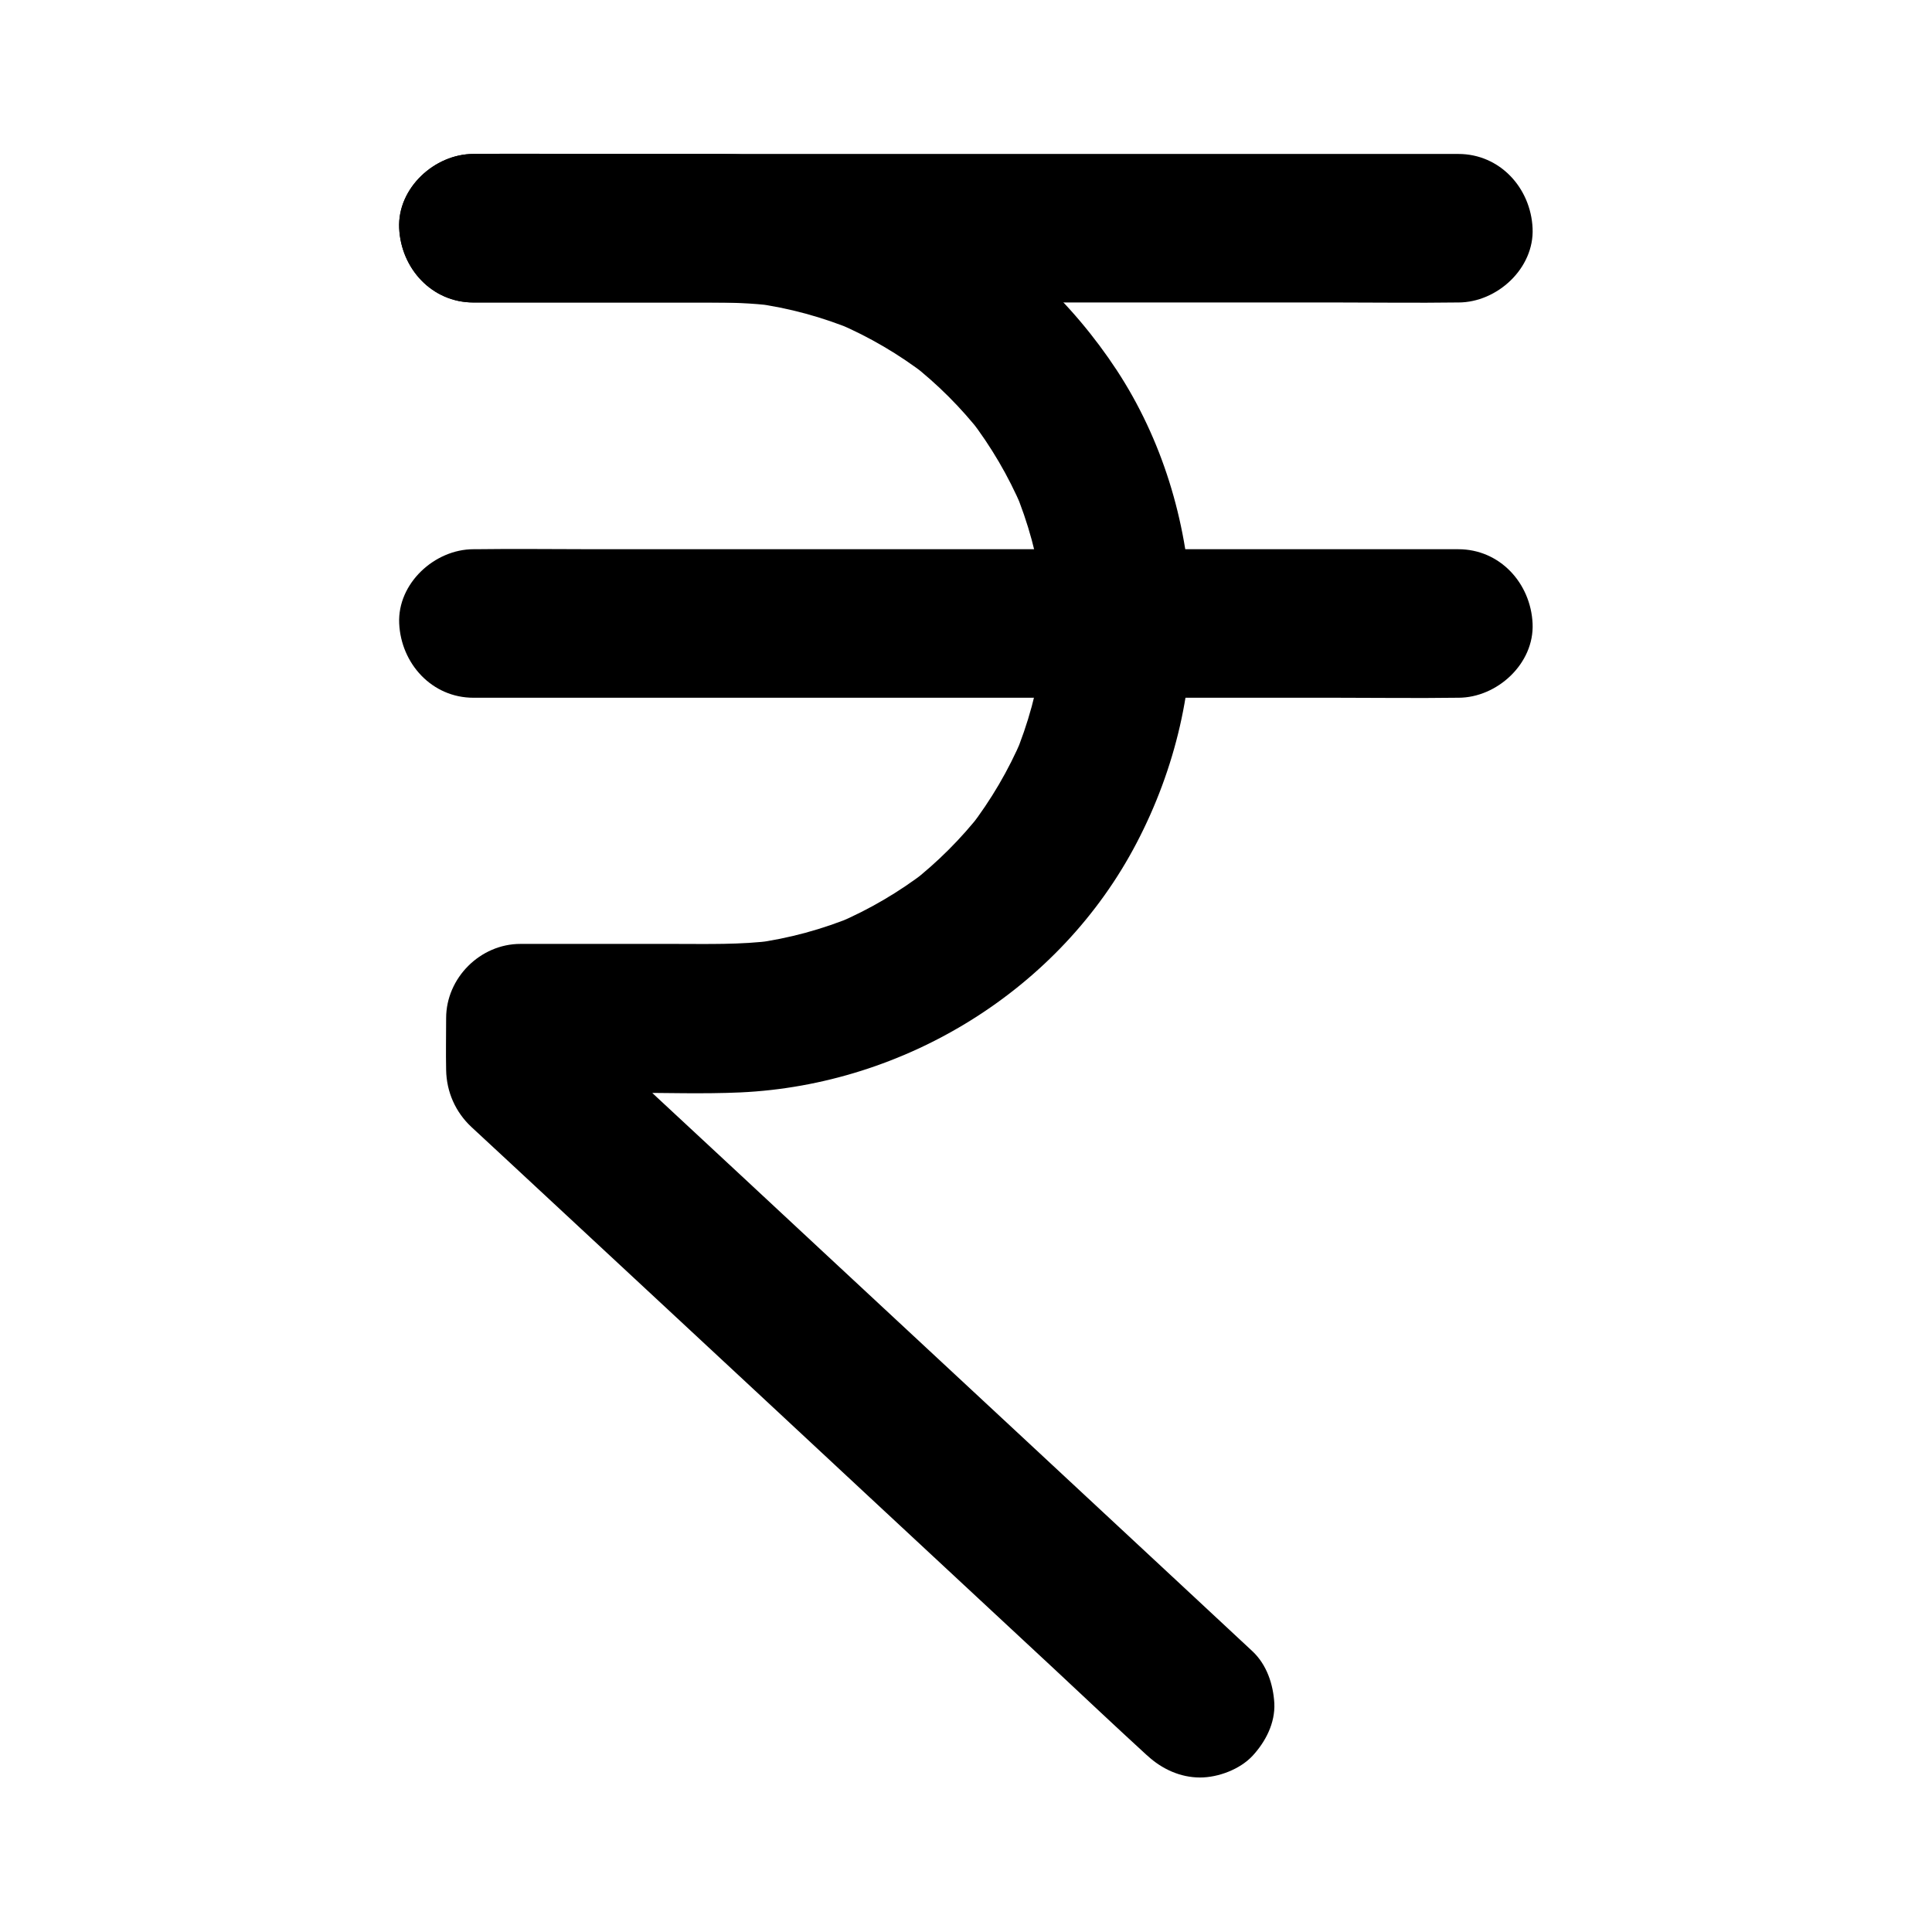
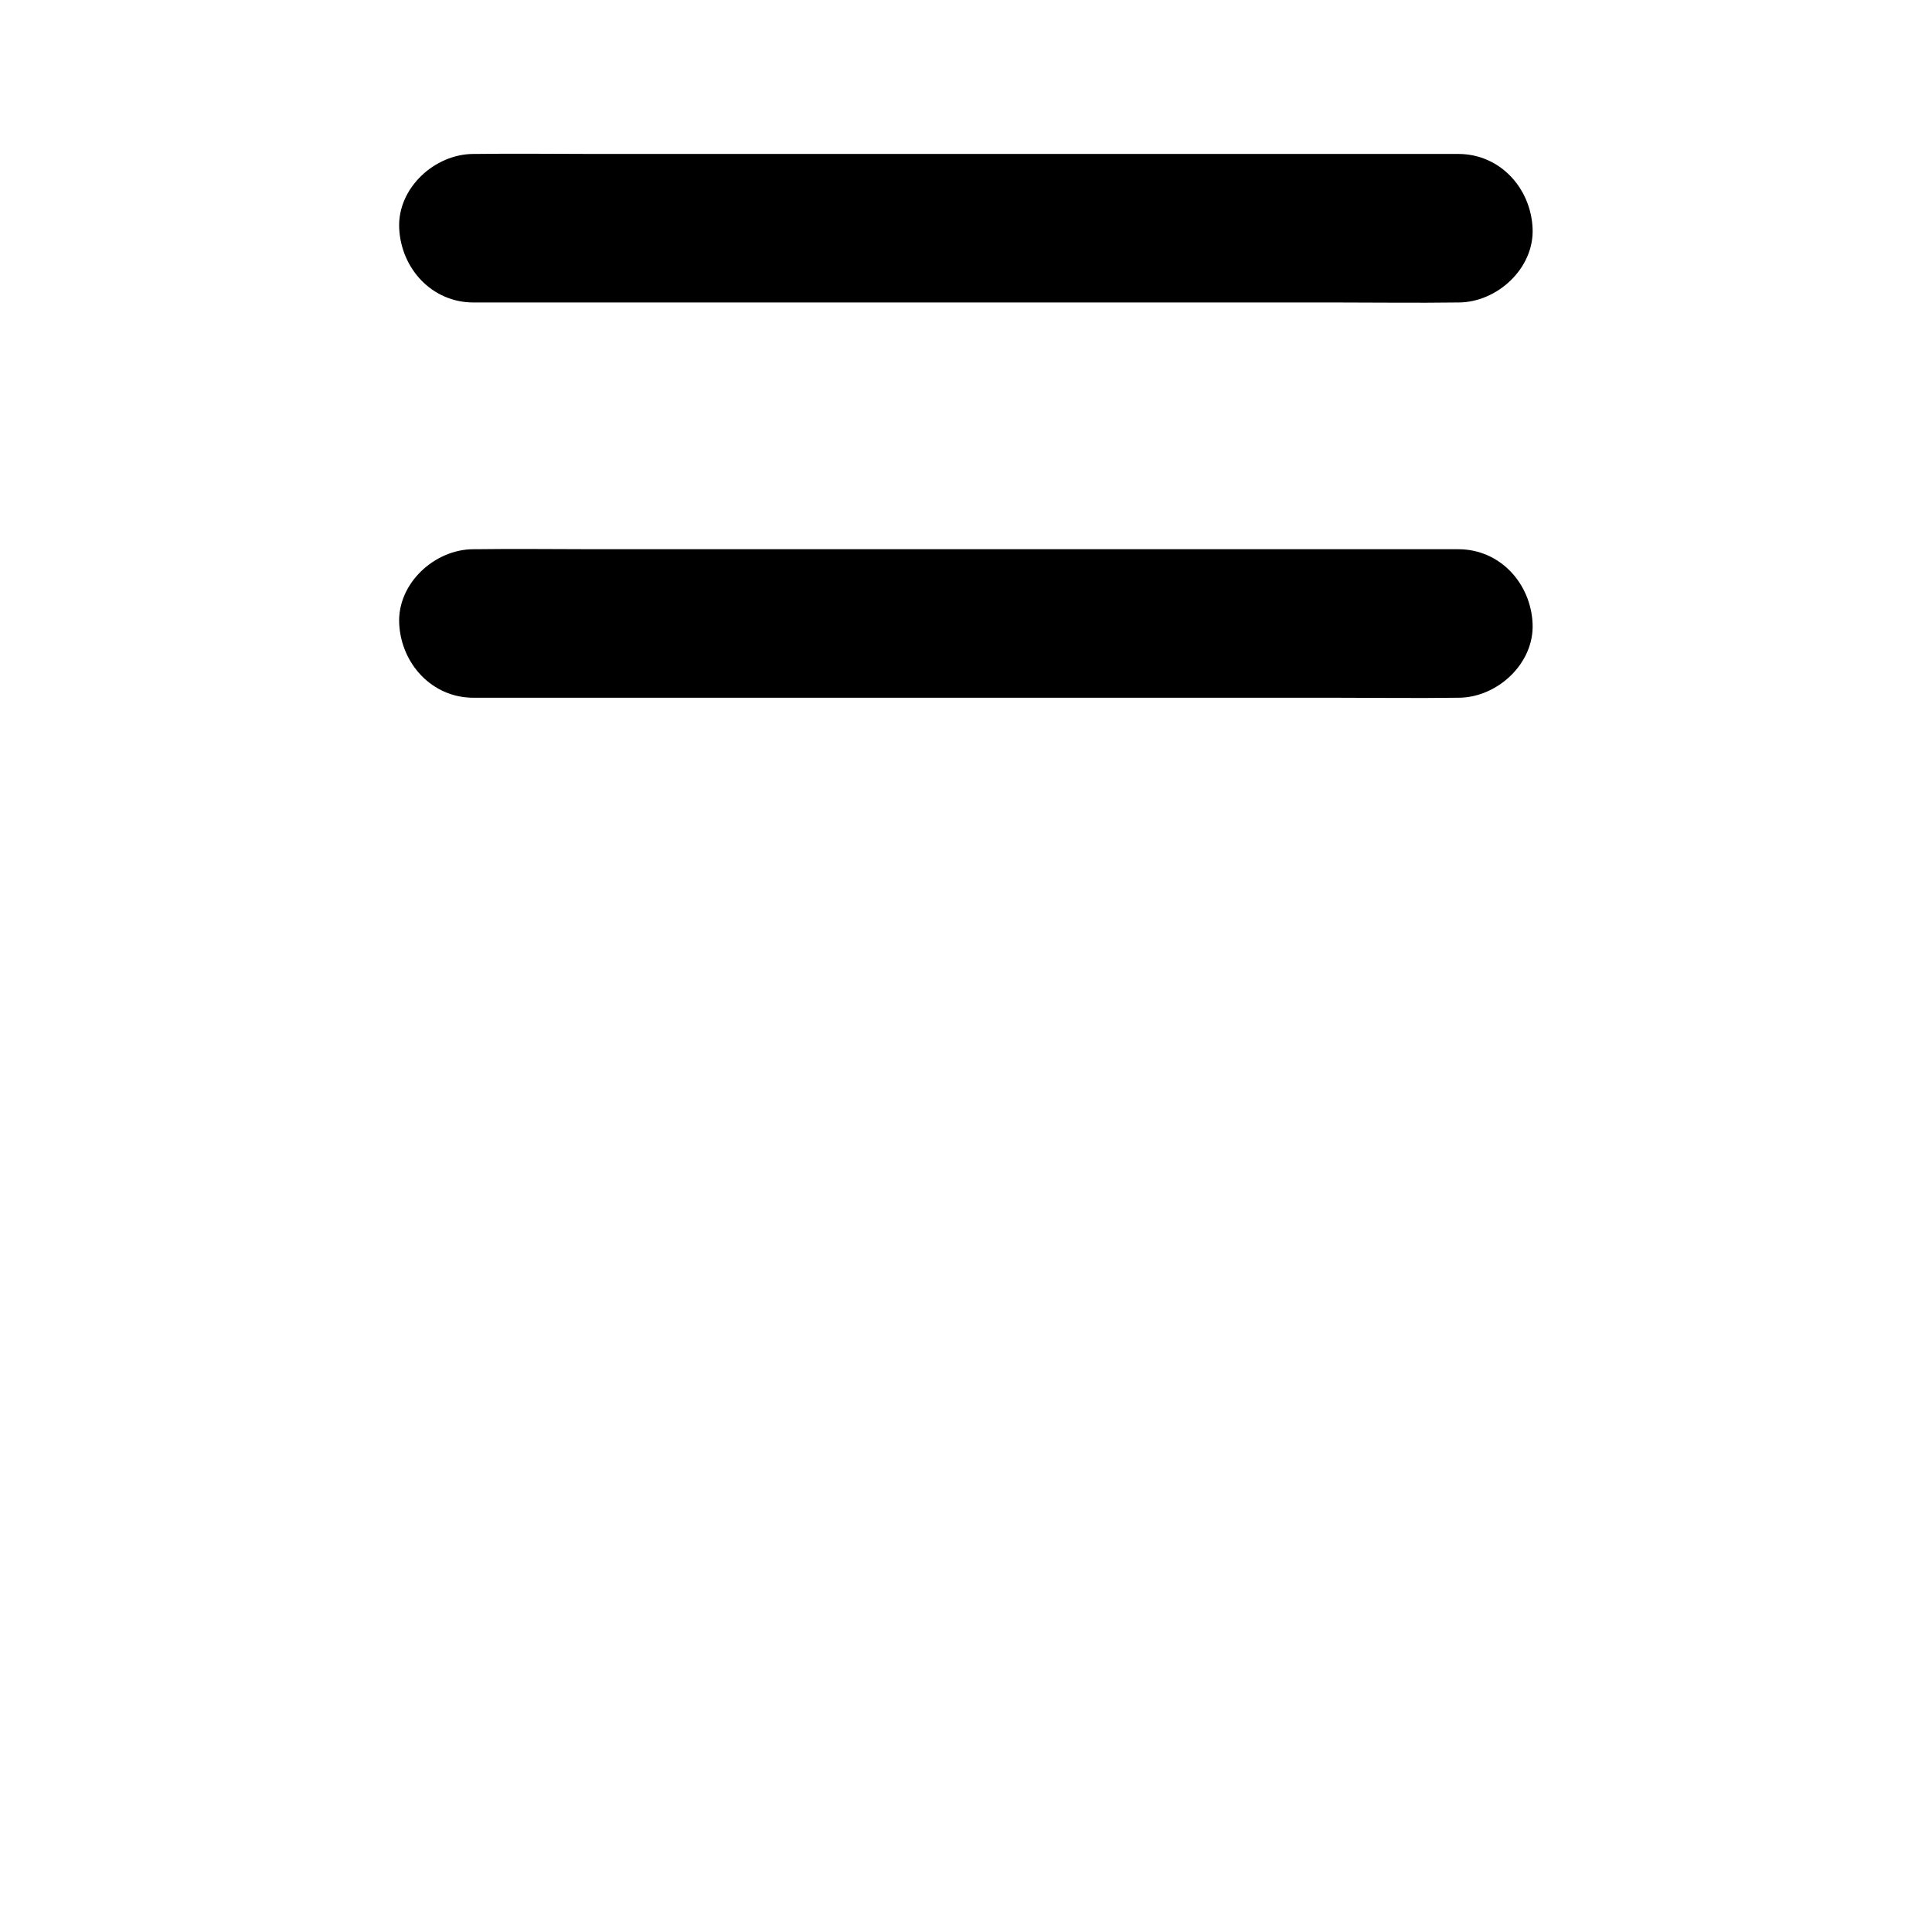
<svg xmlns="http://www.w3.org/2000/svg" fill="#000000" width="800px" height="800px" version="1.1" viewBox="144 144 512 512">
  <g>
-     <path d="m475.91 581.6c-5.953-5.559-11.957-11.121-17.91-16.68-14.367-13.332-28.684-26.715-43.051-40.051-17.32-16.09-34.586-32.176-51.906-48.266-15.008-13.973-30.012-27.945-45.02-41.871-7.281-6.789-14.465-13.727-21.895-20.367-0.098-0.098-0.195-0.195-0.297-0.297 1.918 4.625 3.836 9.297 5.758 13.922v-14.07c-6.543 6.543-13.137 13.137-19.68 19.68h28.684c9.84 0 19.777 0.344 29.617-0.098 43.641-2.016 84.723-27.207 105.04-66.176 10.184-19.484 15.5-41.625 14.367-63.617-1.133-21.746-7.676-43.297-19.633-61.551-11.758-17.91-27.945-33.258-47.086-43.098-17.949-9.293-37.68-14.211-57.902-14.262h-63.516-2.016c-10.281 0-20.172 9.055-19.68 19.68 0.492 10.676 8.66 19.68 19.68 19.68h62.188c5.805 0 11.609 0.148 17.367 0.887-1.723-0.246-3.492-0.492-5.215-0.688 9.25 1.23 18.254 3.691 26.863 7.281-1.574-0.641-3.148-1.328-4.723-1.969 8.414 3.59 16.285 8.215 23.52 13.777-1.328-1.031-2.656-2.066-3.984-3.102 6.988 5.461 13.234 11.711 18.695 18.695-1.031-1.328-2.066-2.656-3.102-3.984 5.559 7.231 10.184 15.105 13.777 23.52-0.641-1.574-1.328-3.148-1.969-4.723 3.59 8.609 6.051 17.613 7.281 26.863-0.246-1.723-0.492-3.492-0.688-5.215 1.18 9.055 1.18 18.254 0 27.305 0.246-1.723 0.492-3.492 0.688-5.215-1.23 9.25-3.691 18.254-7.281 26.863 0.641-1.574 1.328-3.148 1.969-4.723-3.59 8.414-8.215 16.285-13.777 23.52 1.031-1.328 2.066-2.656 3.102-3.984-5.461 6.988-11.711 13.234-18.695 18.695 1.328-1.031 2.656-2.066 3.984-3.102-7.231 5.559-15.105 10.184-23.52 13.777 1.574-0.641 3.148-1.328 4.723-1.969-8.609 3.59-17.613 6.051-26.863 7.281 1.723-0.246 3.492-0.492 5.215-0.688-8.758 1.133-17.562 0.887-26.371 0.887h-32.57-8.168c-10.629 0-19.68 9.004-19.68 19.68 0 4.574-0.098 9.152 0 13.727 0.098 5.856 2.508 11.219 6.742 15.152 3.148 2.902 6.297 5.856 9.445 8.758 13.727 12.742 27.453 25.535 41.18 38.277 18.203 16.926 36.406 33.852 54.613 50.824 16.383 15.254 32.816 30.504 49.199 45.758 8.117 7.578 16.188 15.203 24.355 22.68 0.098 0.098 0.246 0.195 0.344 0.297 3.789 3.492 8.66 5.758 13.922 5.758 4.82 0 10.578-2.164 13.922-5.758 3.445-3.738 6.004-8.66 5.758-13.922-0.293-4.977-1.969-10.191-5.805-13.781z" />
    <path d="m269.47 224.16h25.977 62.434 75.227 65.238c10.578 0 21.156 0.148 31.684 0h0.441c10.281 0 20.172-9.055 19.68-19.68-0.492-10.676-8.66-19.68-19.68-19.68h-25.977-62.434-75.227-65.238c-10.578 0-21.156-0.148-31.684 0h-0.441c-10.281 0-20.172 9.055-19.68 19.68 0.492 10.676 8.66 19.68 19.68 19.68z" />
    <path d="m269.47 328.91h25.977 62.434 75.227 65.238c10.578 0 21.156 0.148 31.684 0h0.441c10.281 0 20.172-9.055 19.68-19.68-0.492-10.676-8.66-19.68-19.68-19.68h-25.977-62.434-75.227-65.238c-10.578 0-21.156-0.148-31.684 0h-0.441c-10.281 0-20.172 9.055-19.68 19.68 0.492 10.625 8.66 19.68 19.68 19.68z" />
  </g>
</svg>